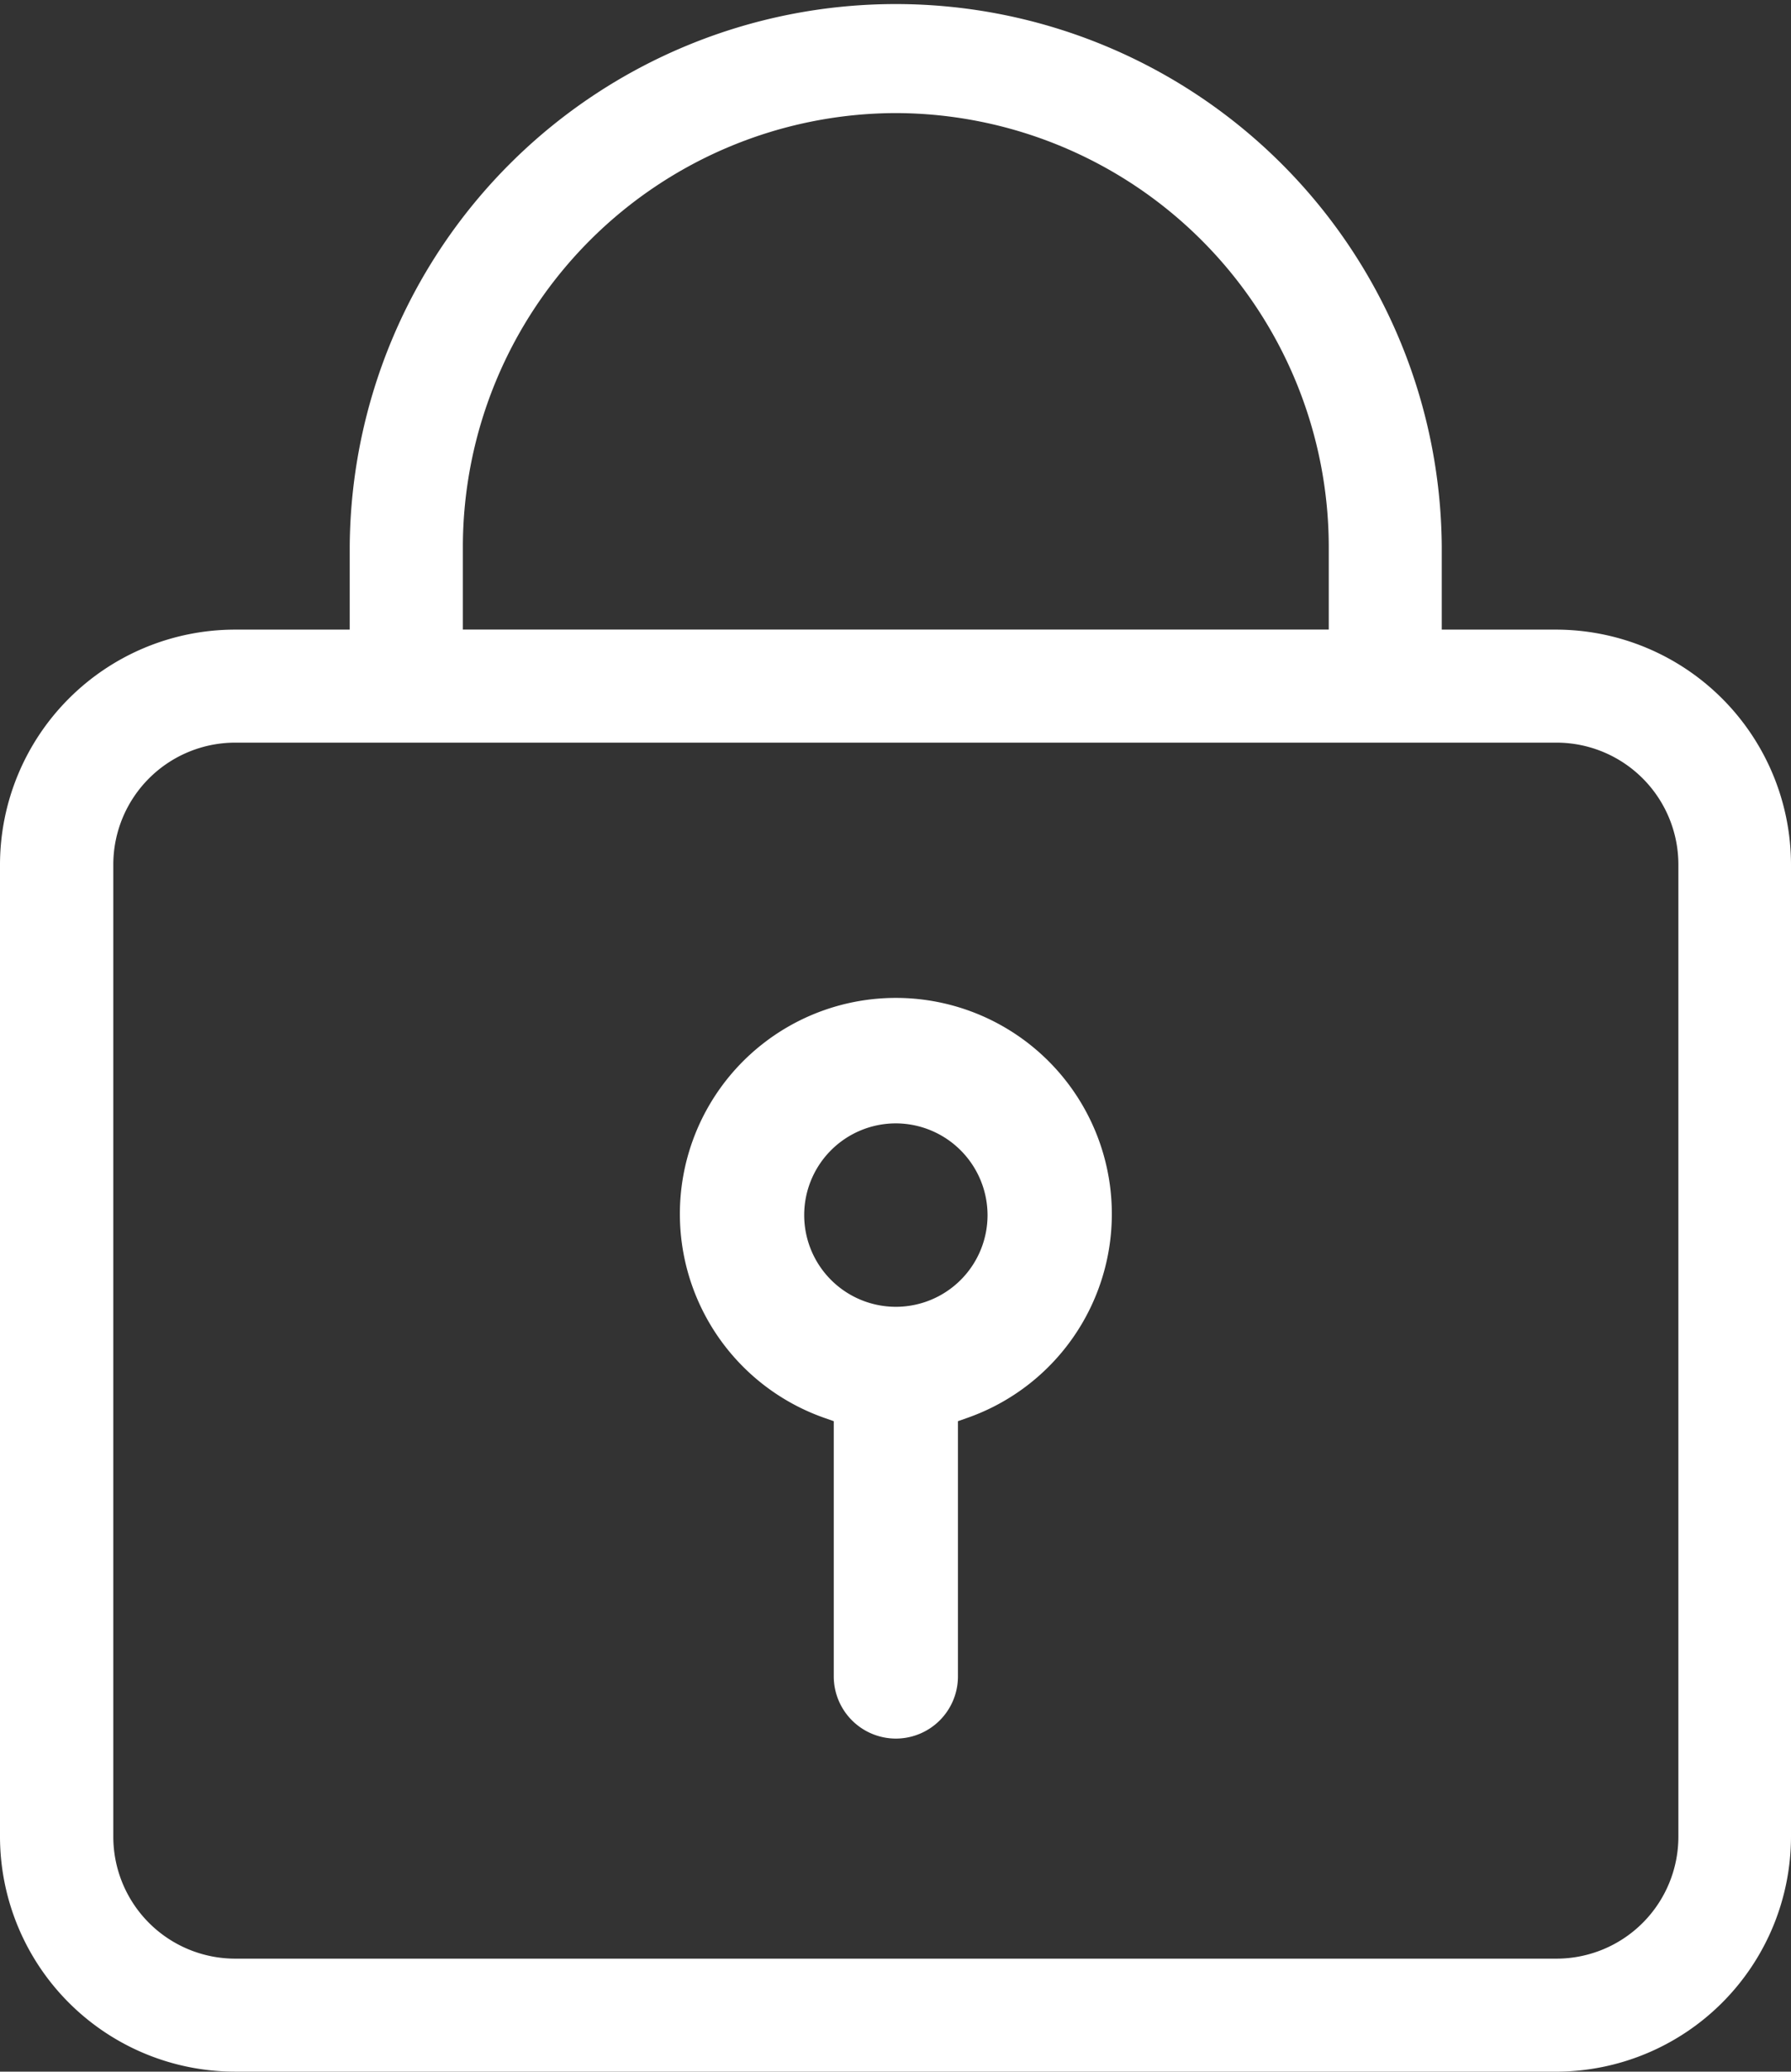
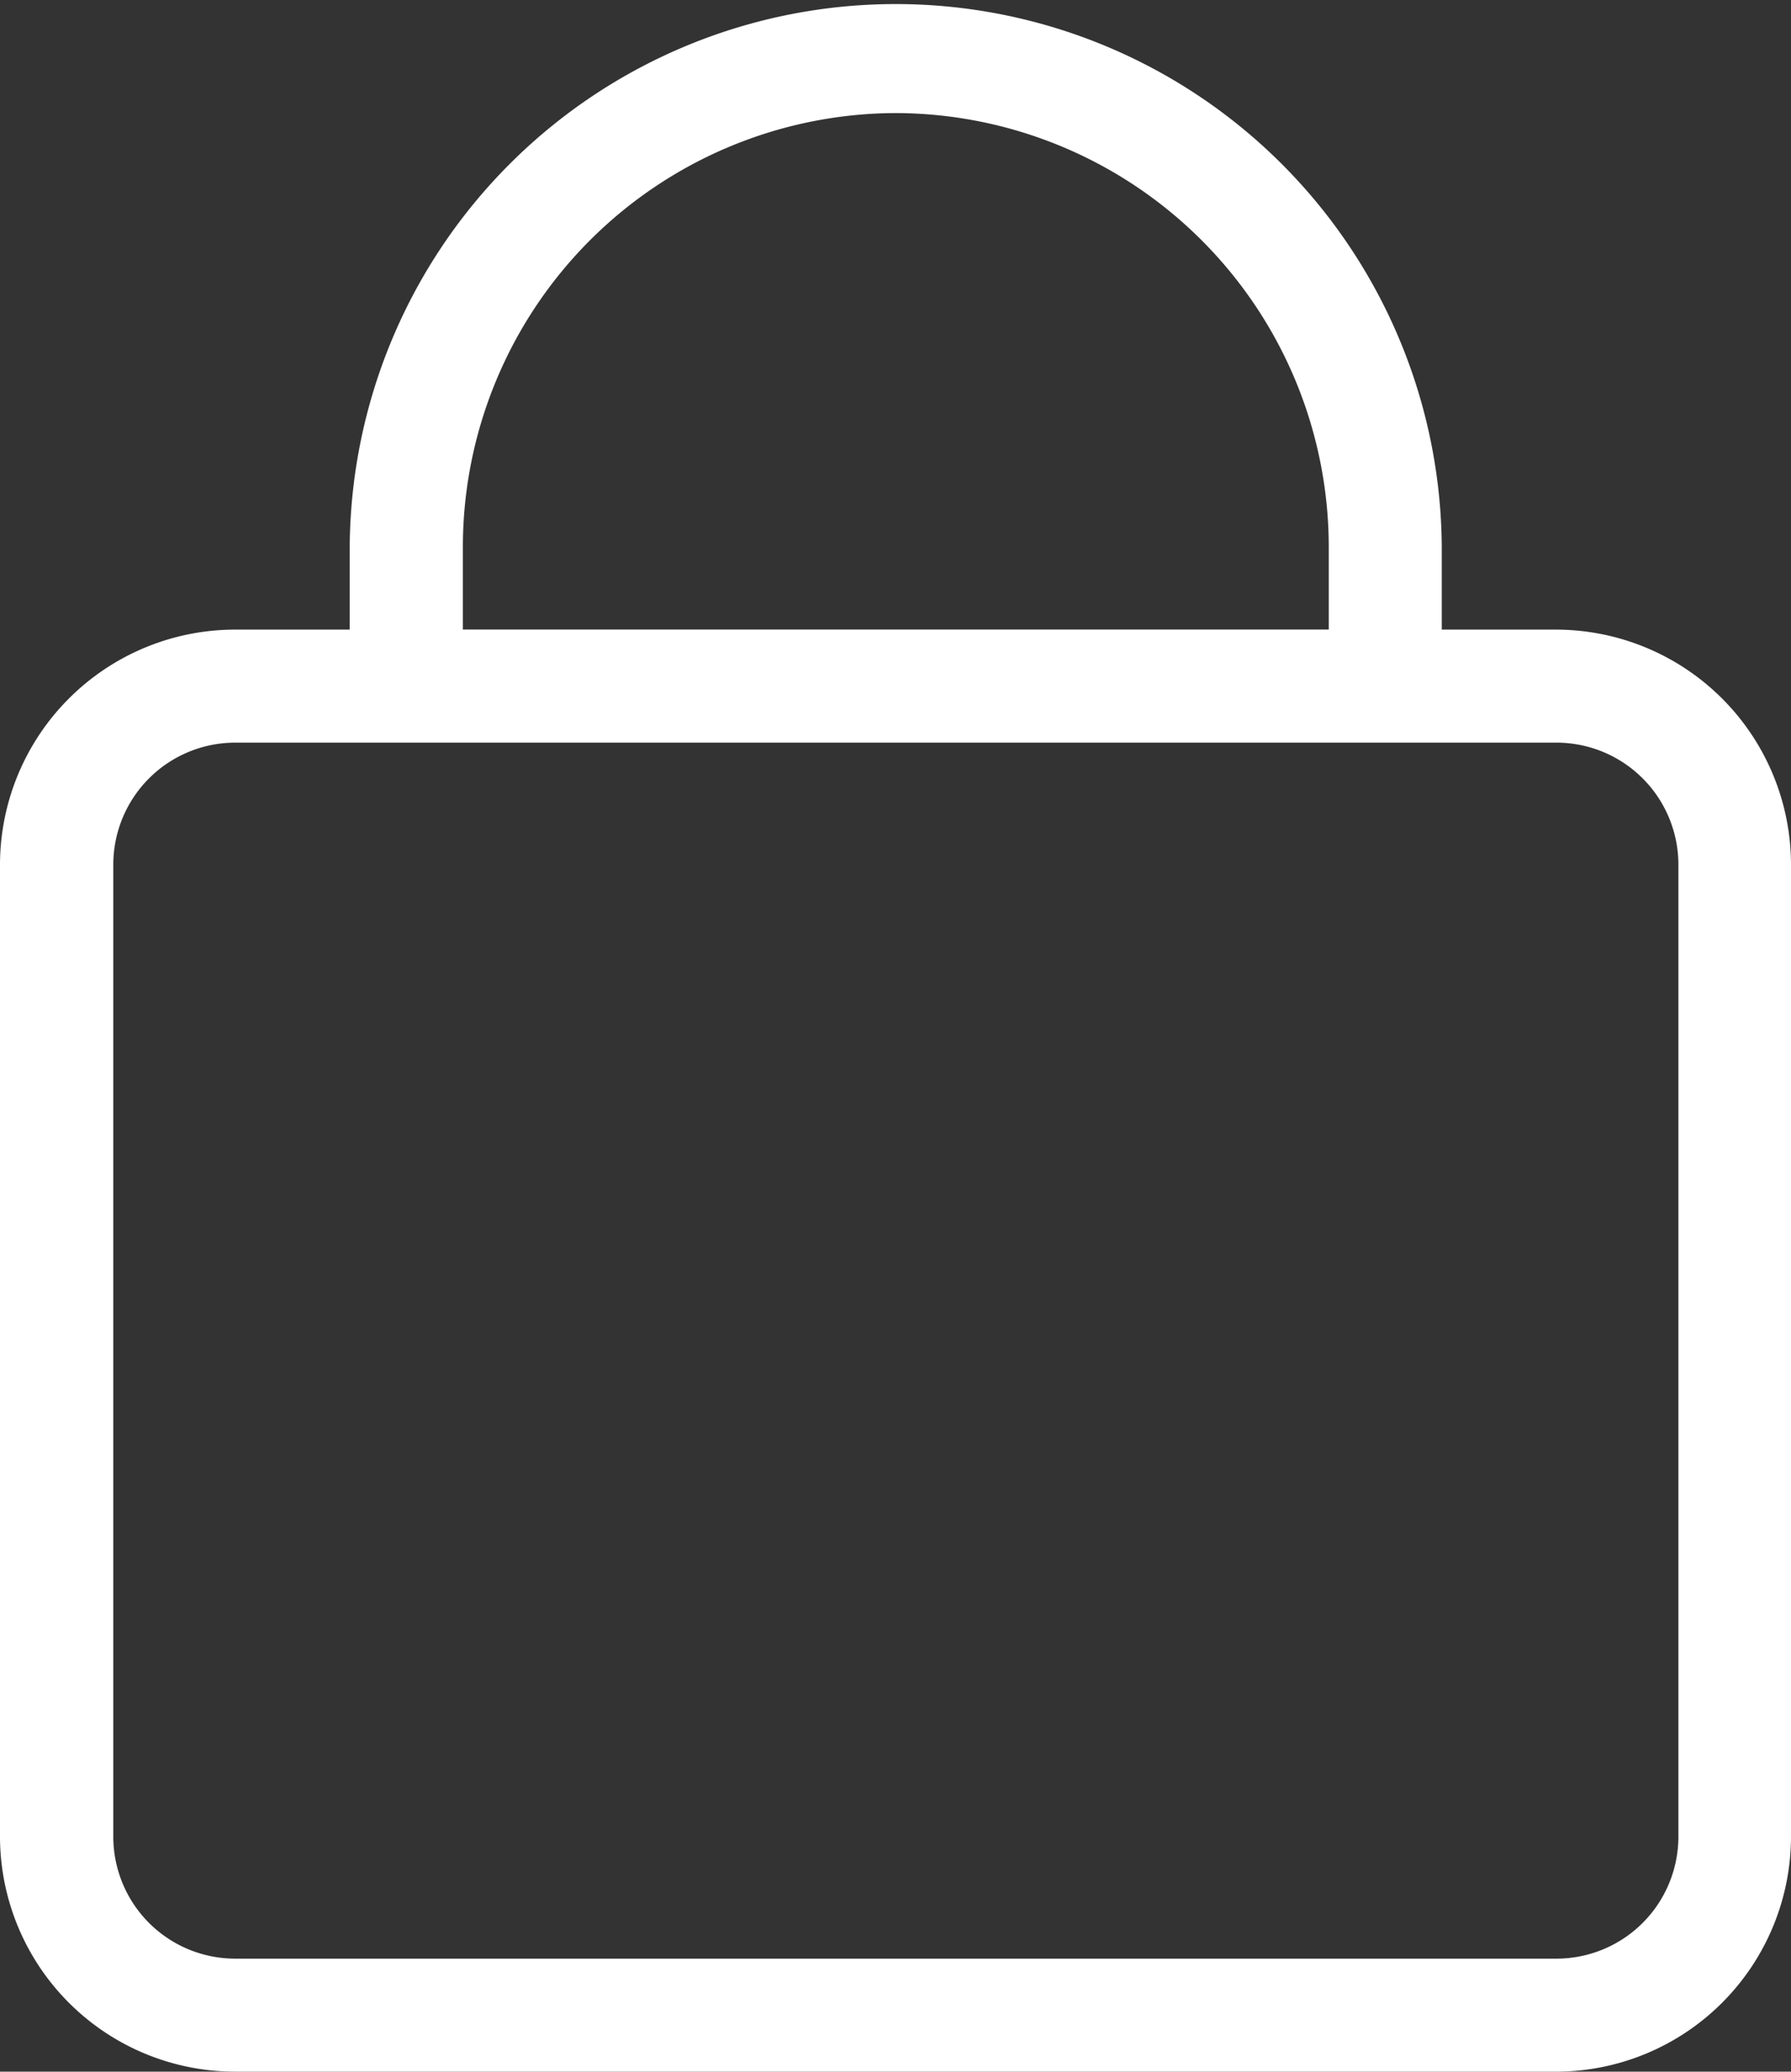
<svg xmlns="http://www.w3.org/2000/svg" width="60.211" height="69.616" viewBox="0 0 60.211 69.616">
  <rect x="0" y="0" width="60.211" height="69.616" fill="#333333" stroke="none" />
  <defs>
    <style>
            .cls-1{fill:#fff}
        </style>
  </defs>
  <g id="Group_7994" data-name="Group 7994" transform="translate(2040 -9380.876)">
    <path id="Path_73698" data-name="Path 73698" class="cls-1" d="M734.637 71.191a7.906 7.906 0 0 1-7.885-7.886V30.619a7.907 7.907 0 0 1 7.886-7.886h3.871v-2.8a18.357 18.357 0 0 1 36.713 0v2.8h3.854a7.907 7.907 0 0 1 7.887 7.887v32.686a7.908 7.908 0 0 1-7.887 7.886h-44.439zm.011-44.66a4.1 4.1 0 0 0-4.087 4.088v32.687a4.1 4.1 0 0 0 4.088 4.088h44.44a4.1 4.1 0 0 0 4.088-4.088V30.619a4.1 4.1 0 0 0-4.087-4.088zM756.87 5.375a14.592 14.592 0 0 0-14.557 14.556v2.8h29.11v-2.8A14.592 14.592 0 0 0 756.87 5.375z" transform="translate(-2766.752 9379.301)" />
-     <path id="Path_73699" data-name="Path 73699" class="cls-1" d="M760.013 65.414a2.091 2.091 0 0 1-2.088-2.087v-8.579l-.332-.117a7.261 7.261 0 1 1 4.839 0l-.332.117v8.583a2.089 2.089 0 0 1-2.087 2.083zm0-20.674a3.082 3.082 0 1 0 3.082 3.084 3.09 3.09 0 0 0-3.082-3.084z" transform="translate(-2769.895 9373.886)" />
  </g>
</svg>